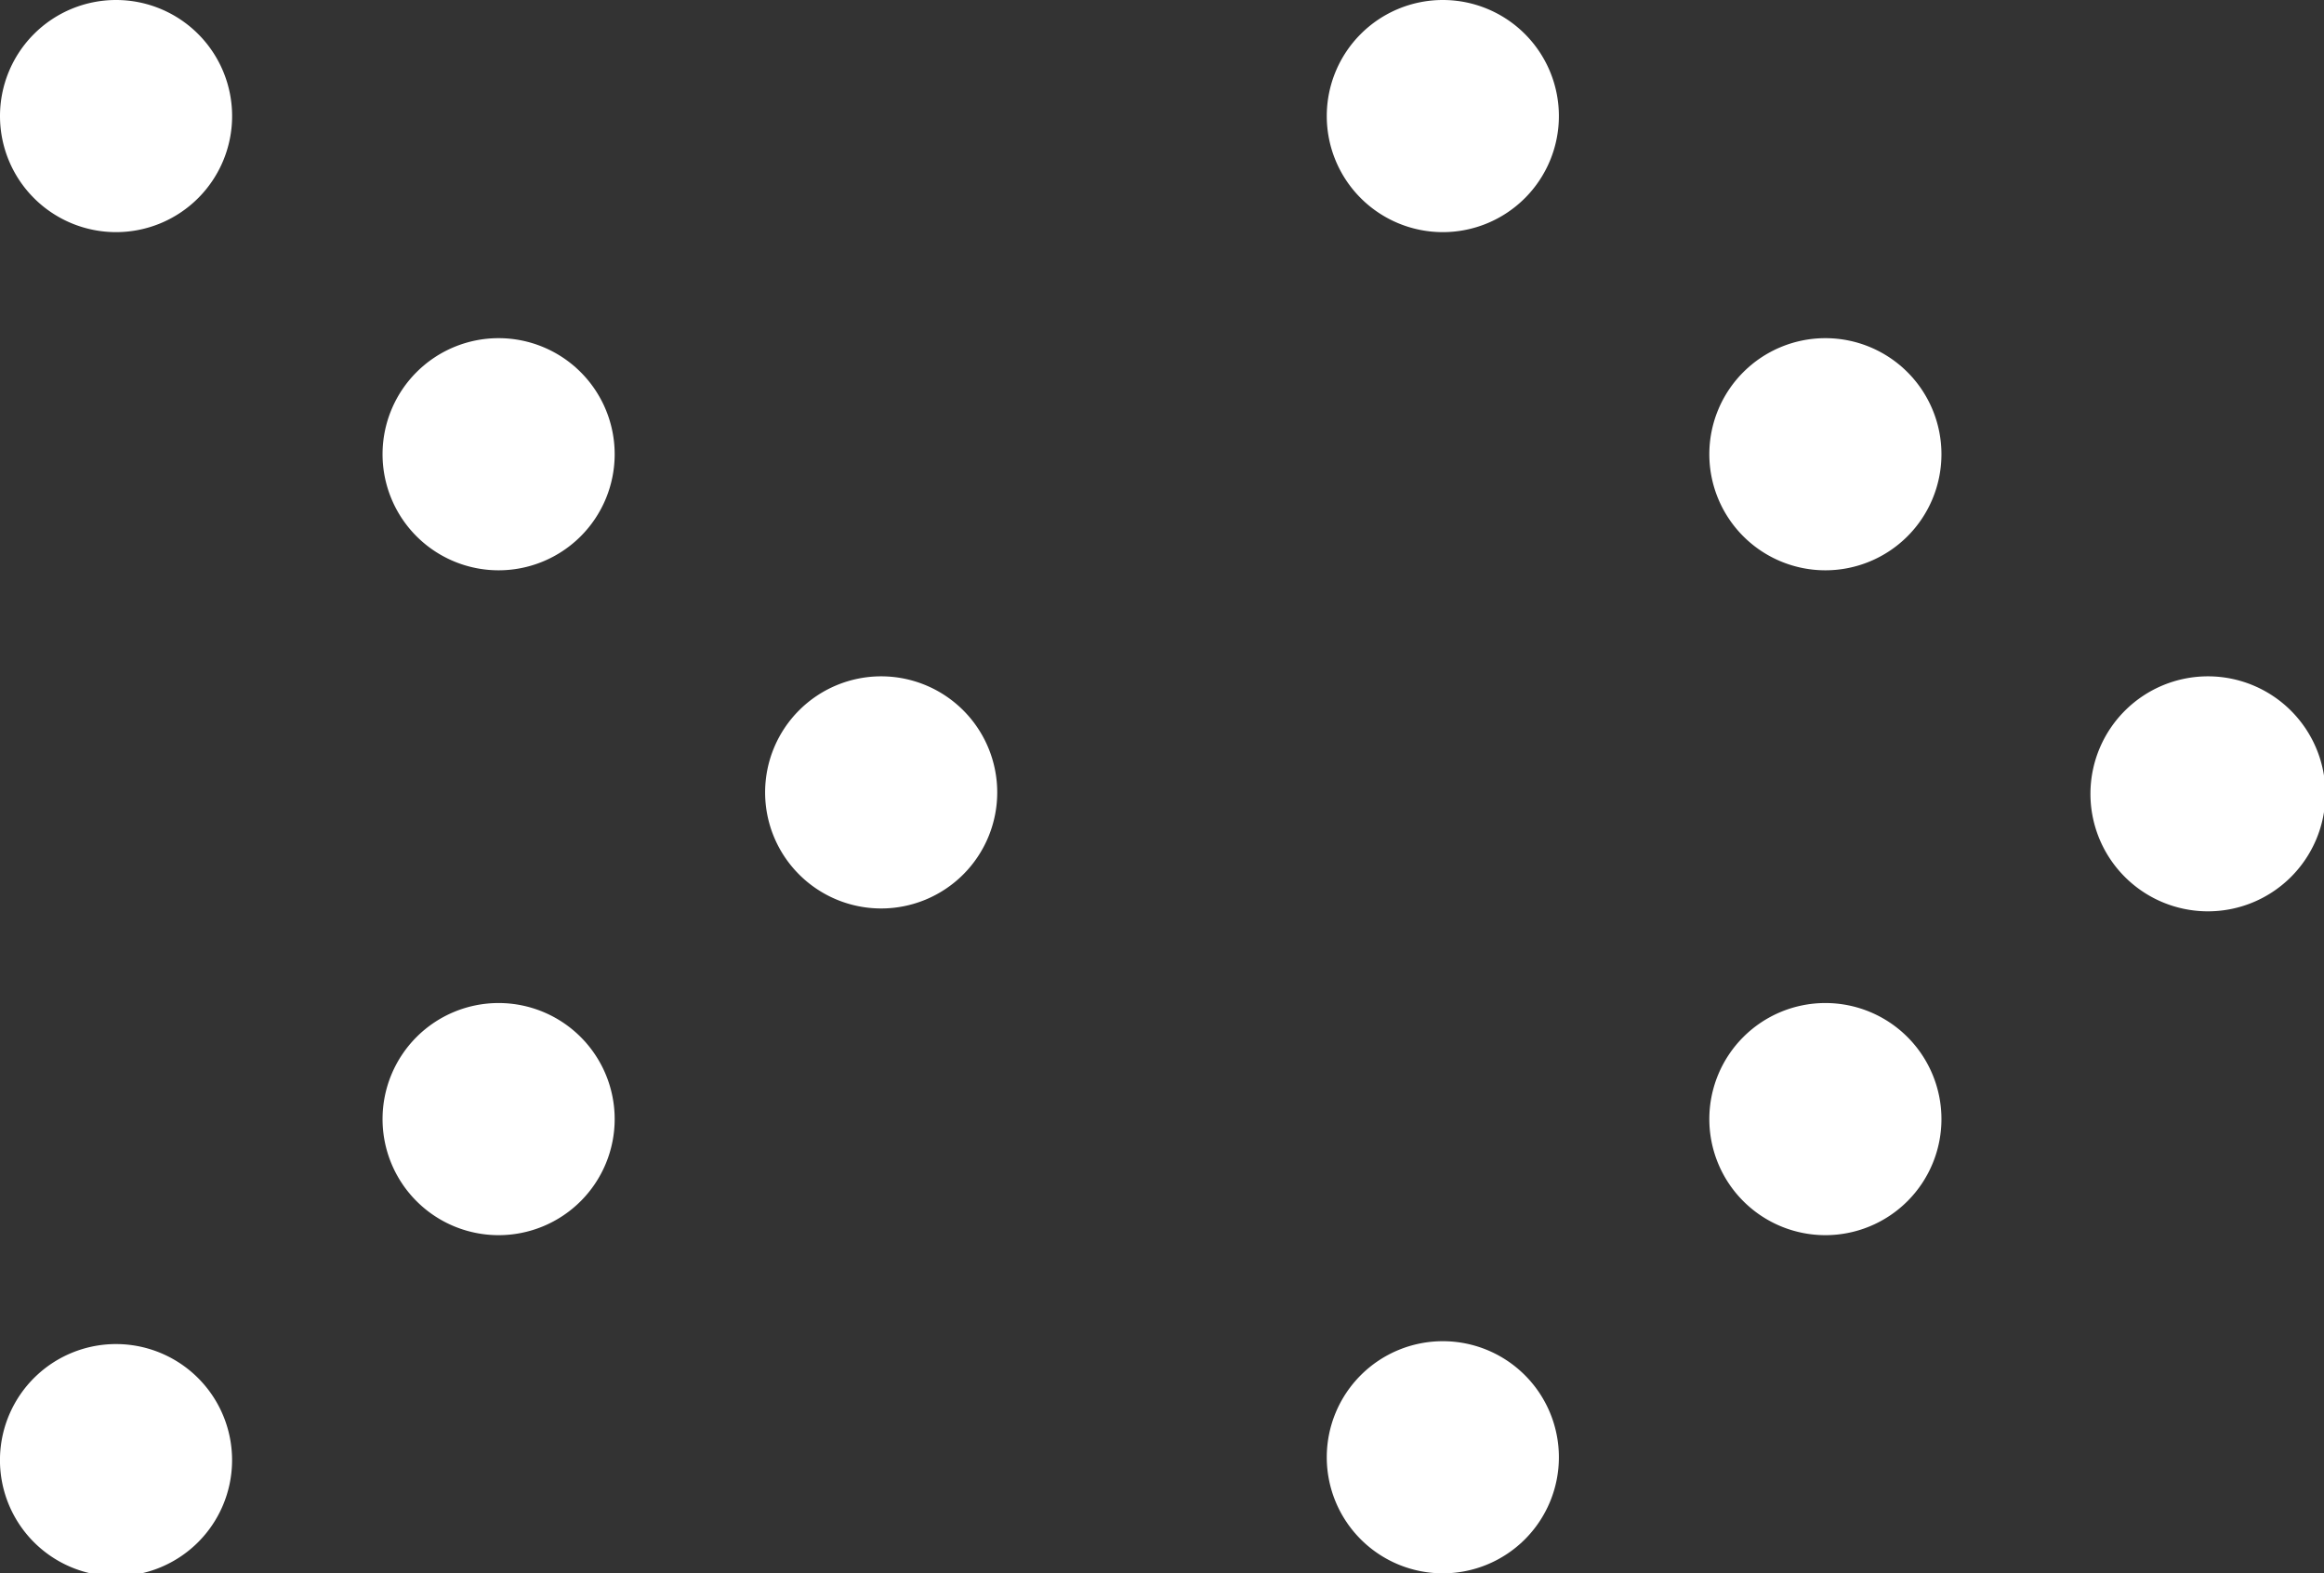
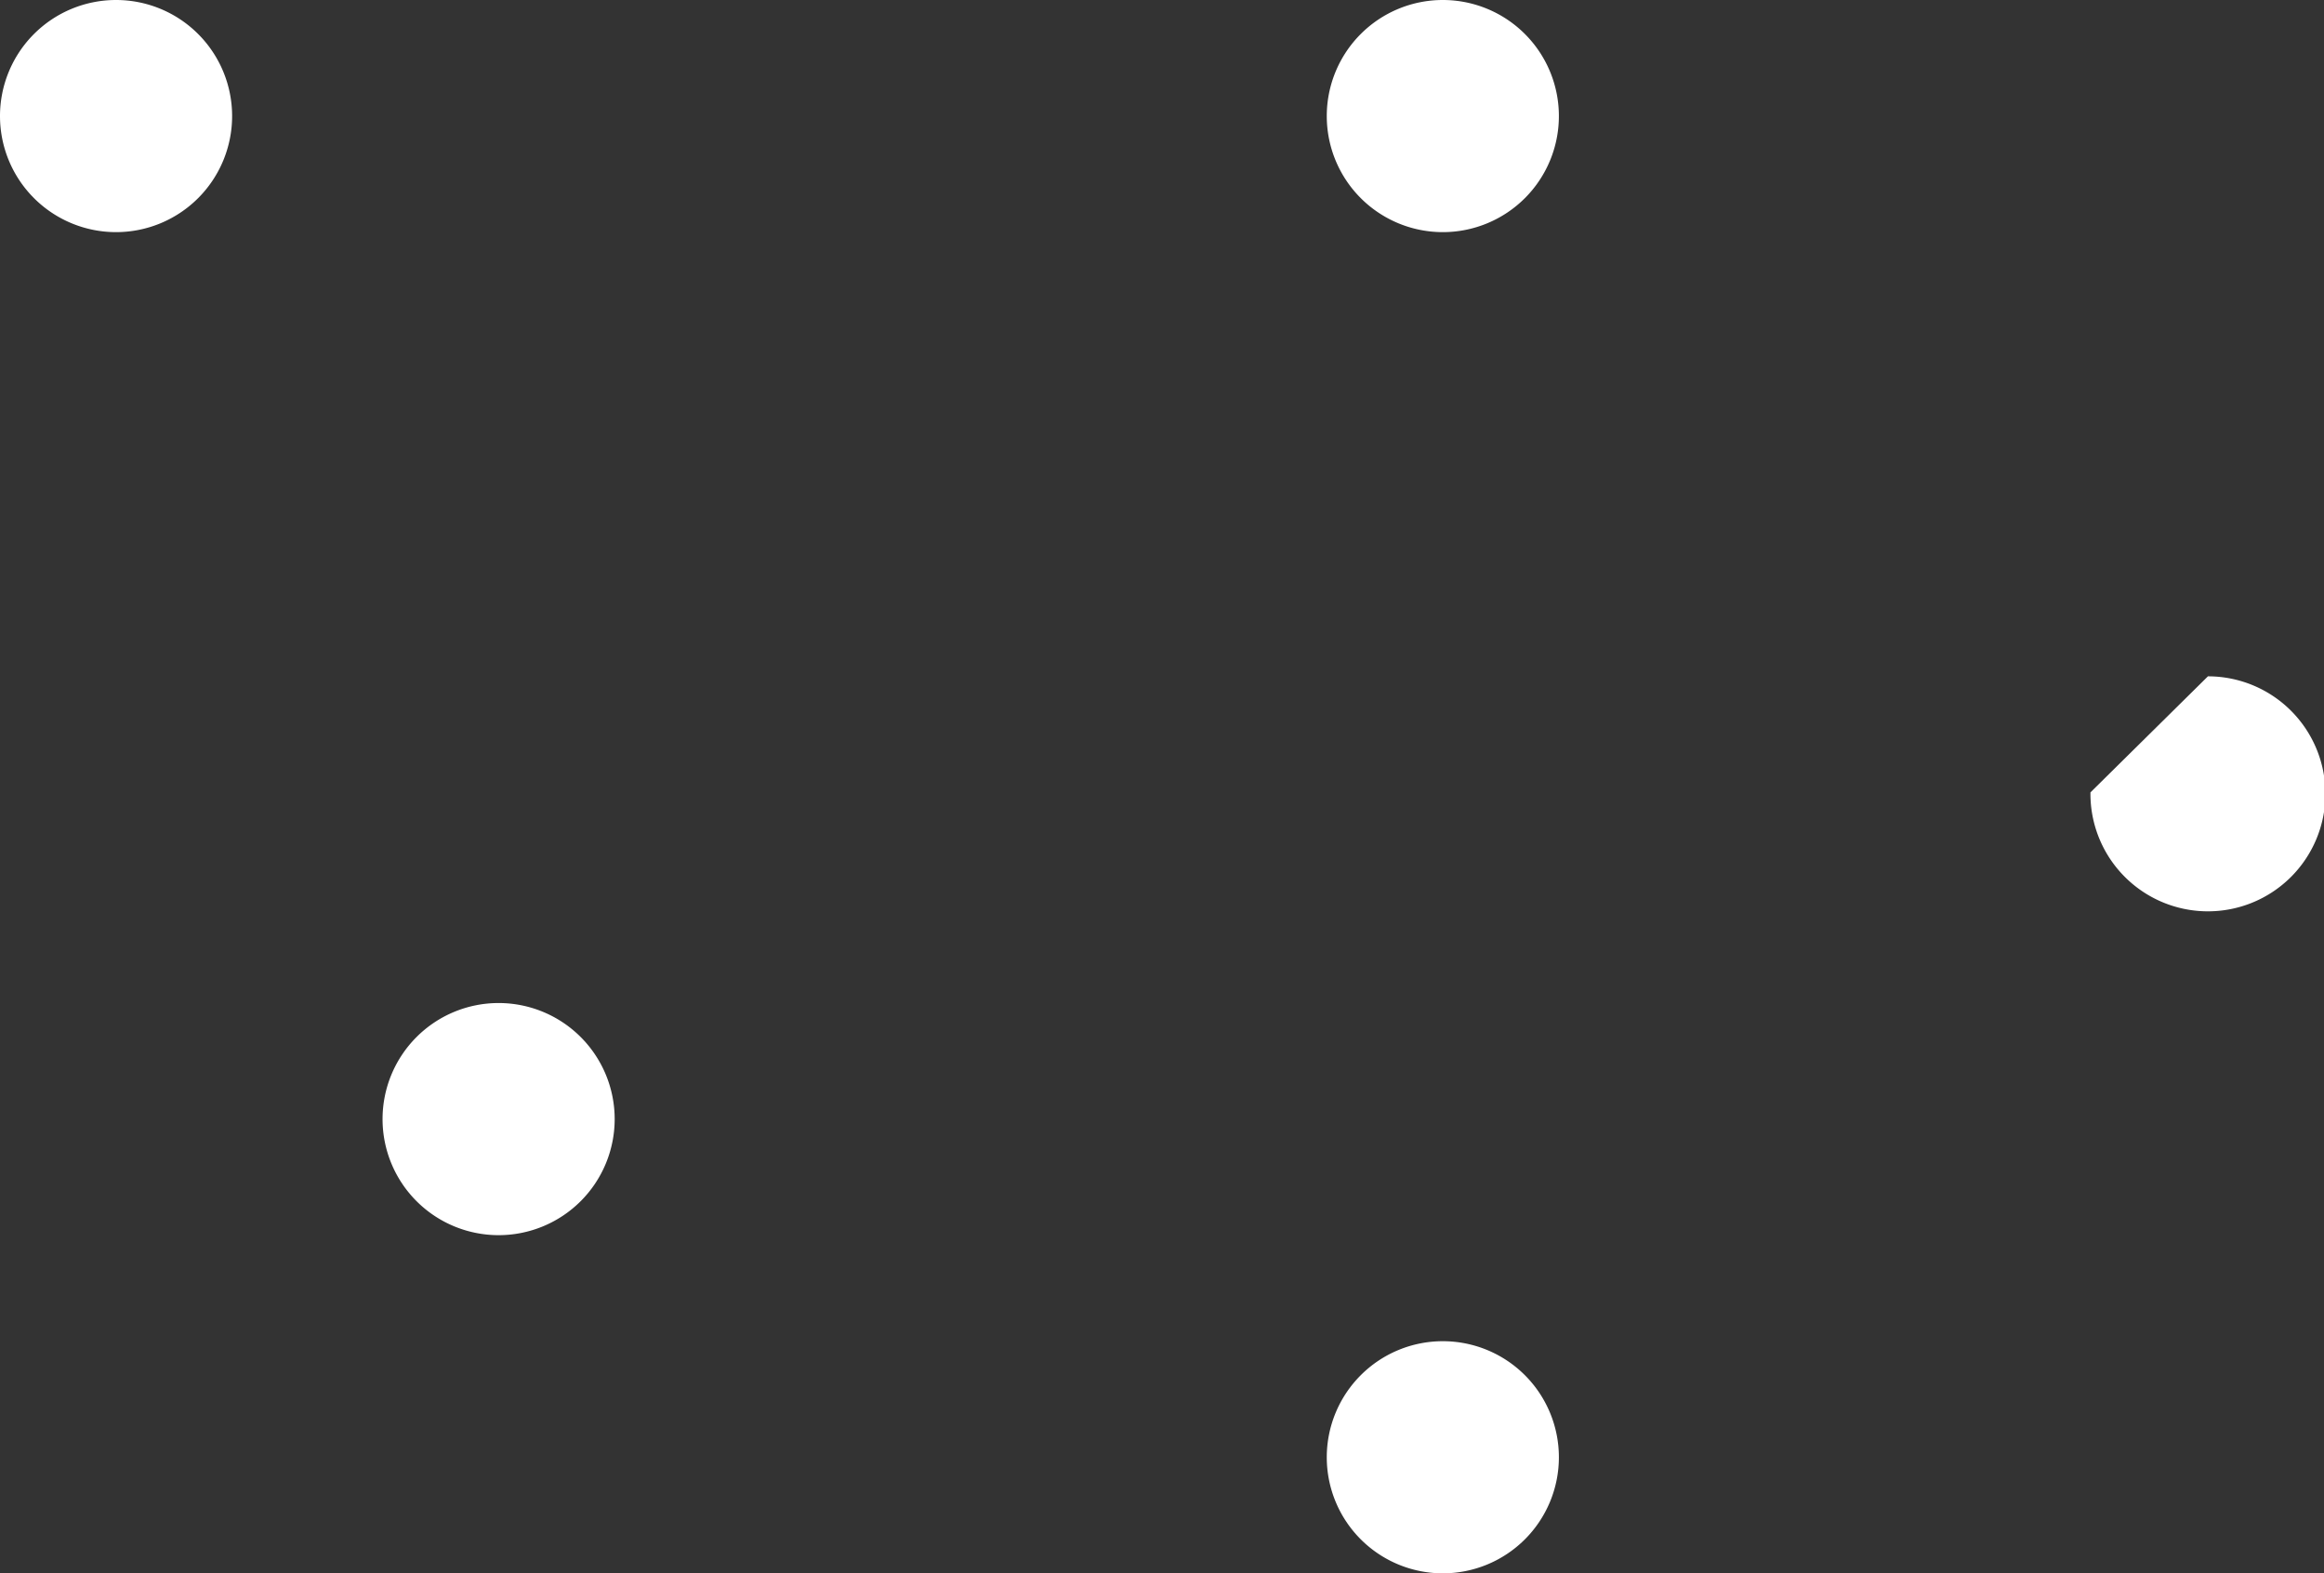
<svg xmlns="http://www.w3.org/2000/svg" viewBox="0 0 16.22 10.98">
  <rect x="0" y="0" width="16.22" height="10.98" fill="#333333" stroke="none" />
  <defs>
    <style>.cls-1{fill:#fff;}</style>
  </defs>
  <g id="レイヤー_2" data-name="レイヤー 2">
    <g id="文字">
      <path class="cls-1" d="M9.26.81A.81.81,0,1,0,10.07,0,.81.81,0,0,0,9.26.81Z" />
-       <path class="cls-1" d="M11.93,3.17a.81.81,0,1,0,.81-.81A.81.81,0,0,0,11.93,3.17Z" />
      <path class="cls-1" d="M9.26,10.17a.81.81,0,1,1,.81.81A.81.81,0,0,1,9.26,10.17Z" />
-       <path class="cls-1" d="M11.93,7.81a.81.81,0,1,1,.81.81A.81.81,0,0,1,11.93,7.81Z" />
-       <path class="cls-1" d="M14.59,5.53a.82.82,0,1,0,.82-.81A.82.82,0,0,0,14.59,5.53Z" />
+       <path class="cls-1" d="M14.59,5.53a.82.82,0,1,0,.82-.81Z" />
      <path class="cls-1" d="M0,.81A.81.81,0,1,0,.81,0,.81.81,0,0,0,0,.81Z" />
-       <path class="cls-1" d="M2.67,3.17a.81.81,0,1,0,.81-.81A.81.81,0,0,0,2.67,3.17Z" />
-       <path class="cls-1" d="M0,10.17A.81.81,0,1,1,.81,11,.81.81,0,0,1,0,10.17Z" />
      <path class="cls-1" d="M2.67,7.81a.81.81,0,1,1,.81.81A.81.81,0,0,1,2.67,7.81Z" />
-       <path class="cls-1" d="M5.34,5.53a.81.81,0,1,0,.81-.81A.81.81,0,0,0,5.34,5.53Z" />
    </g>
  </g>
</svg>